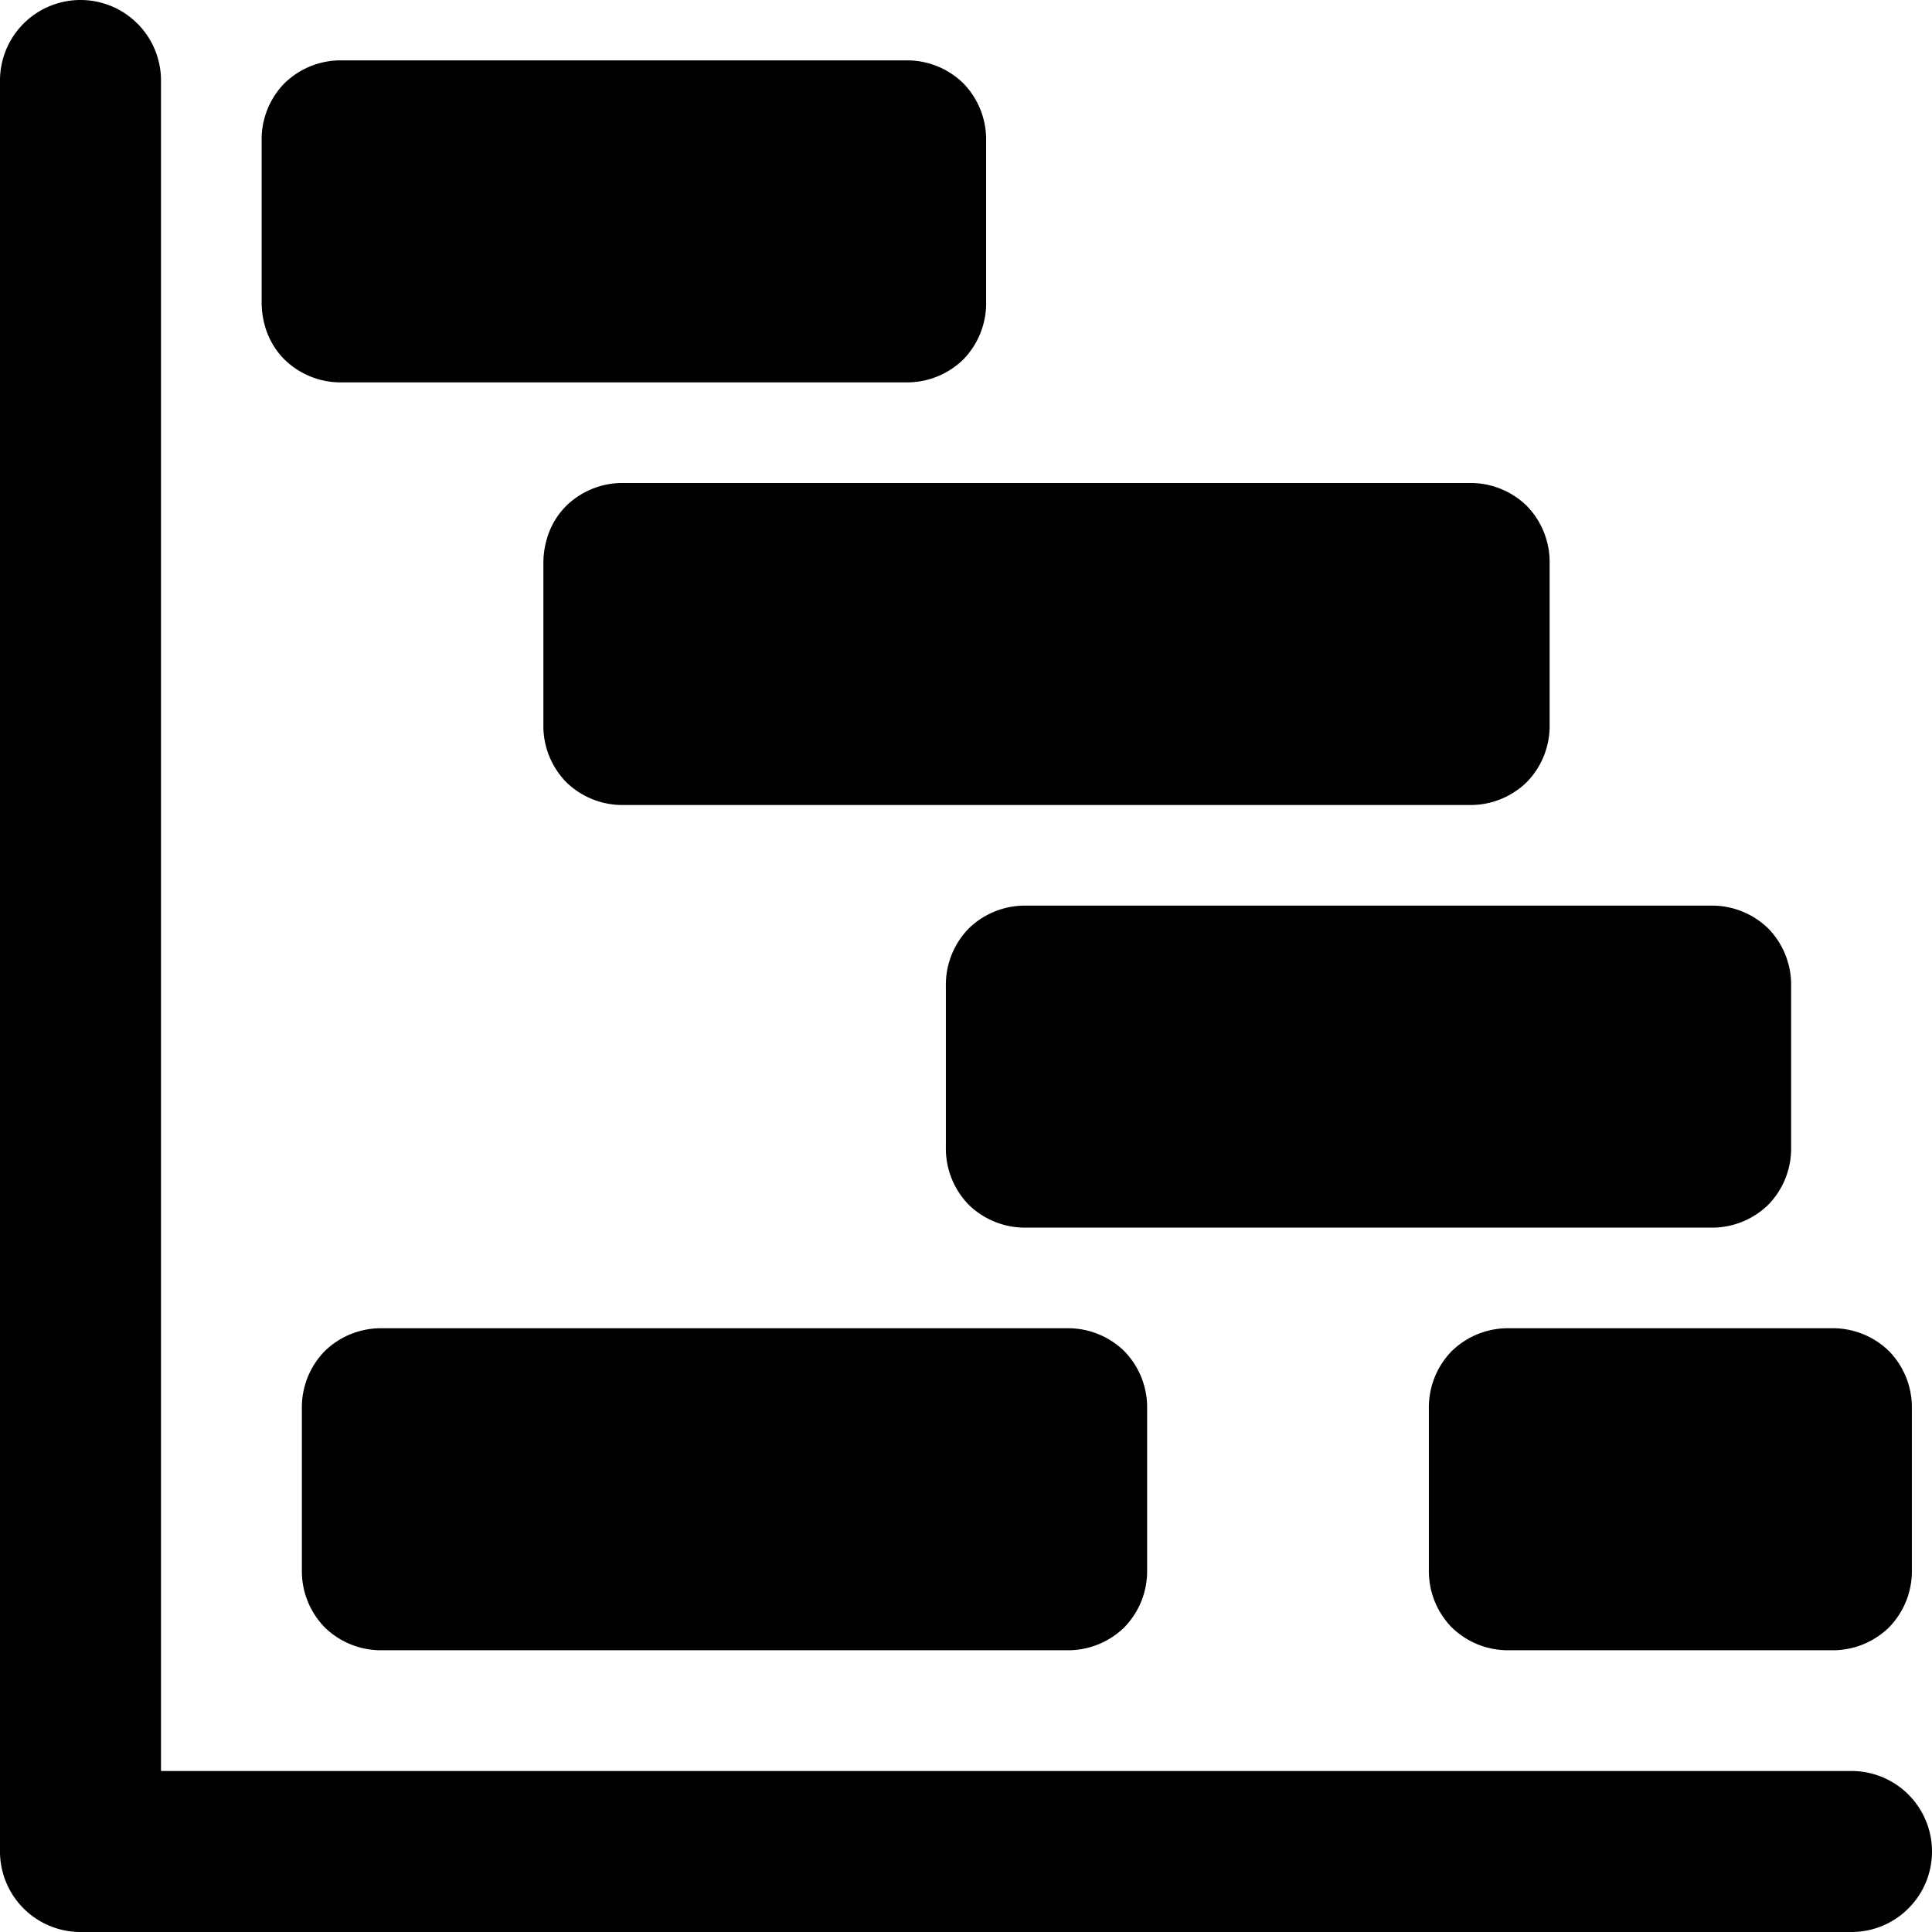
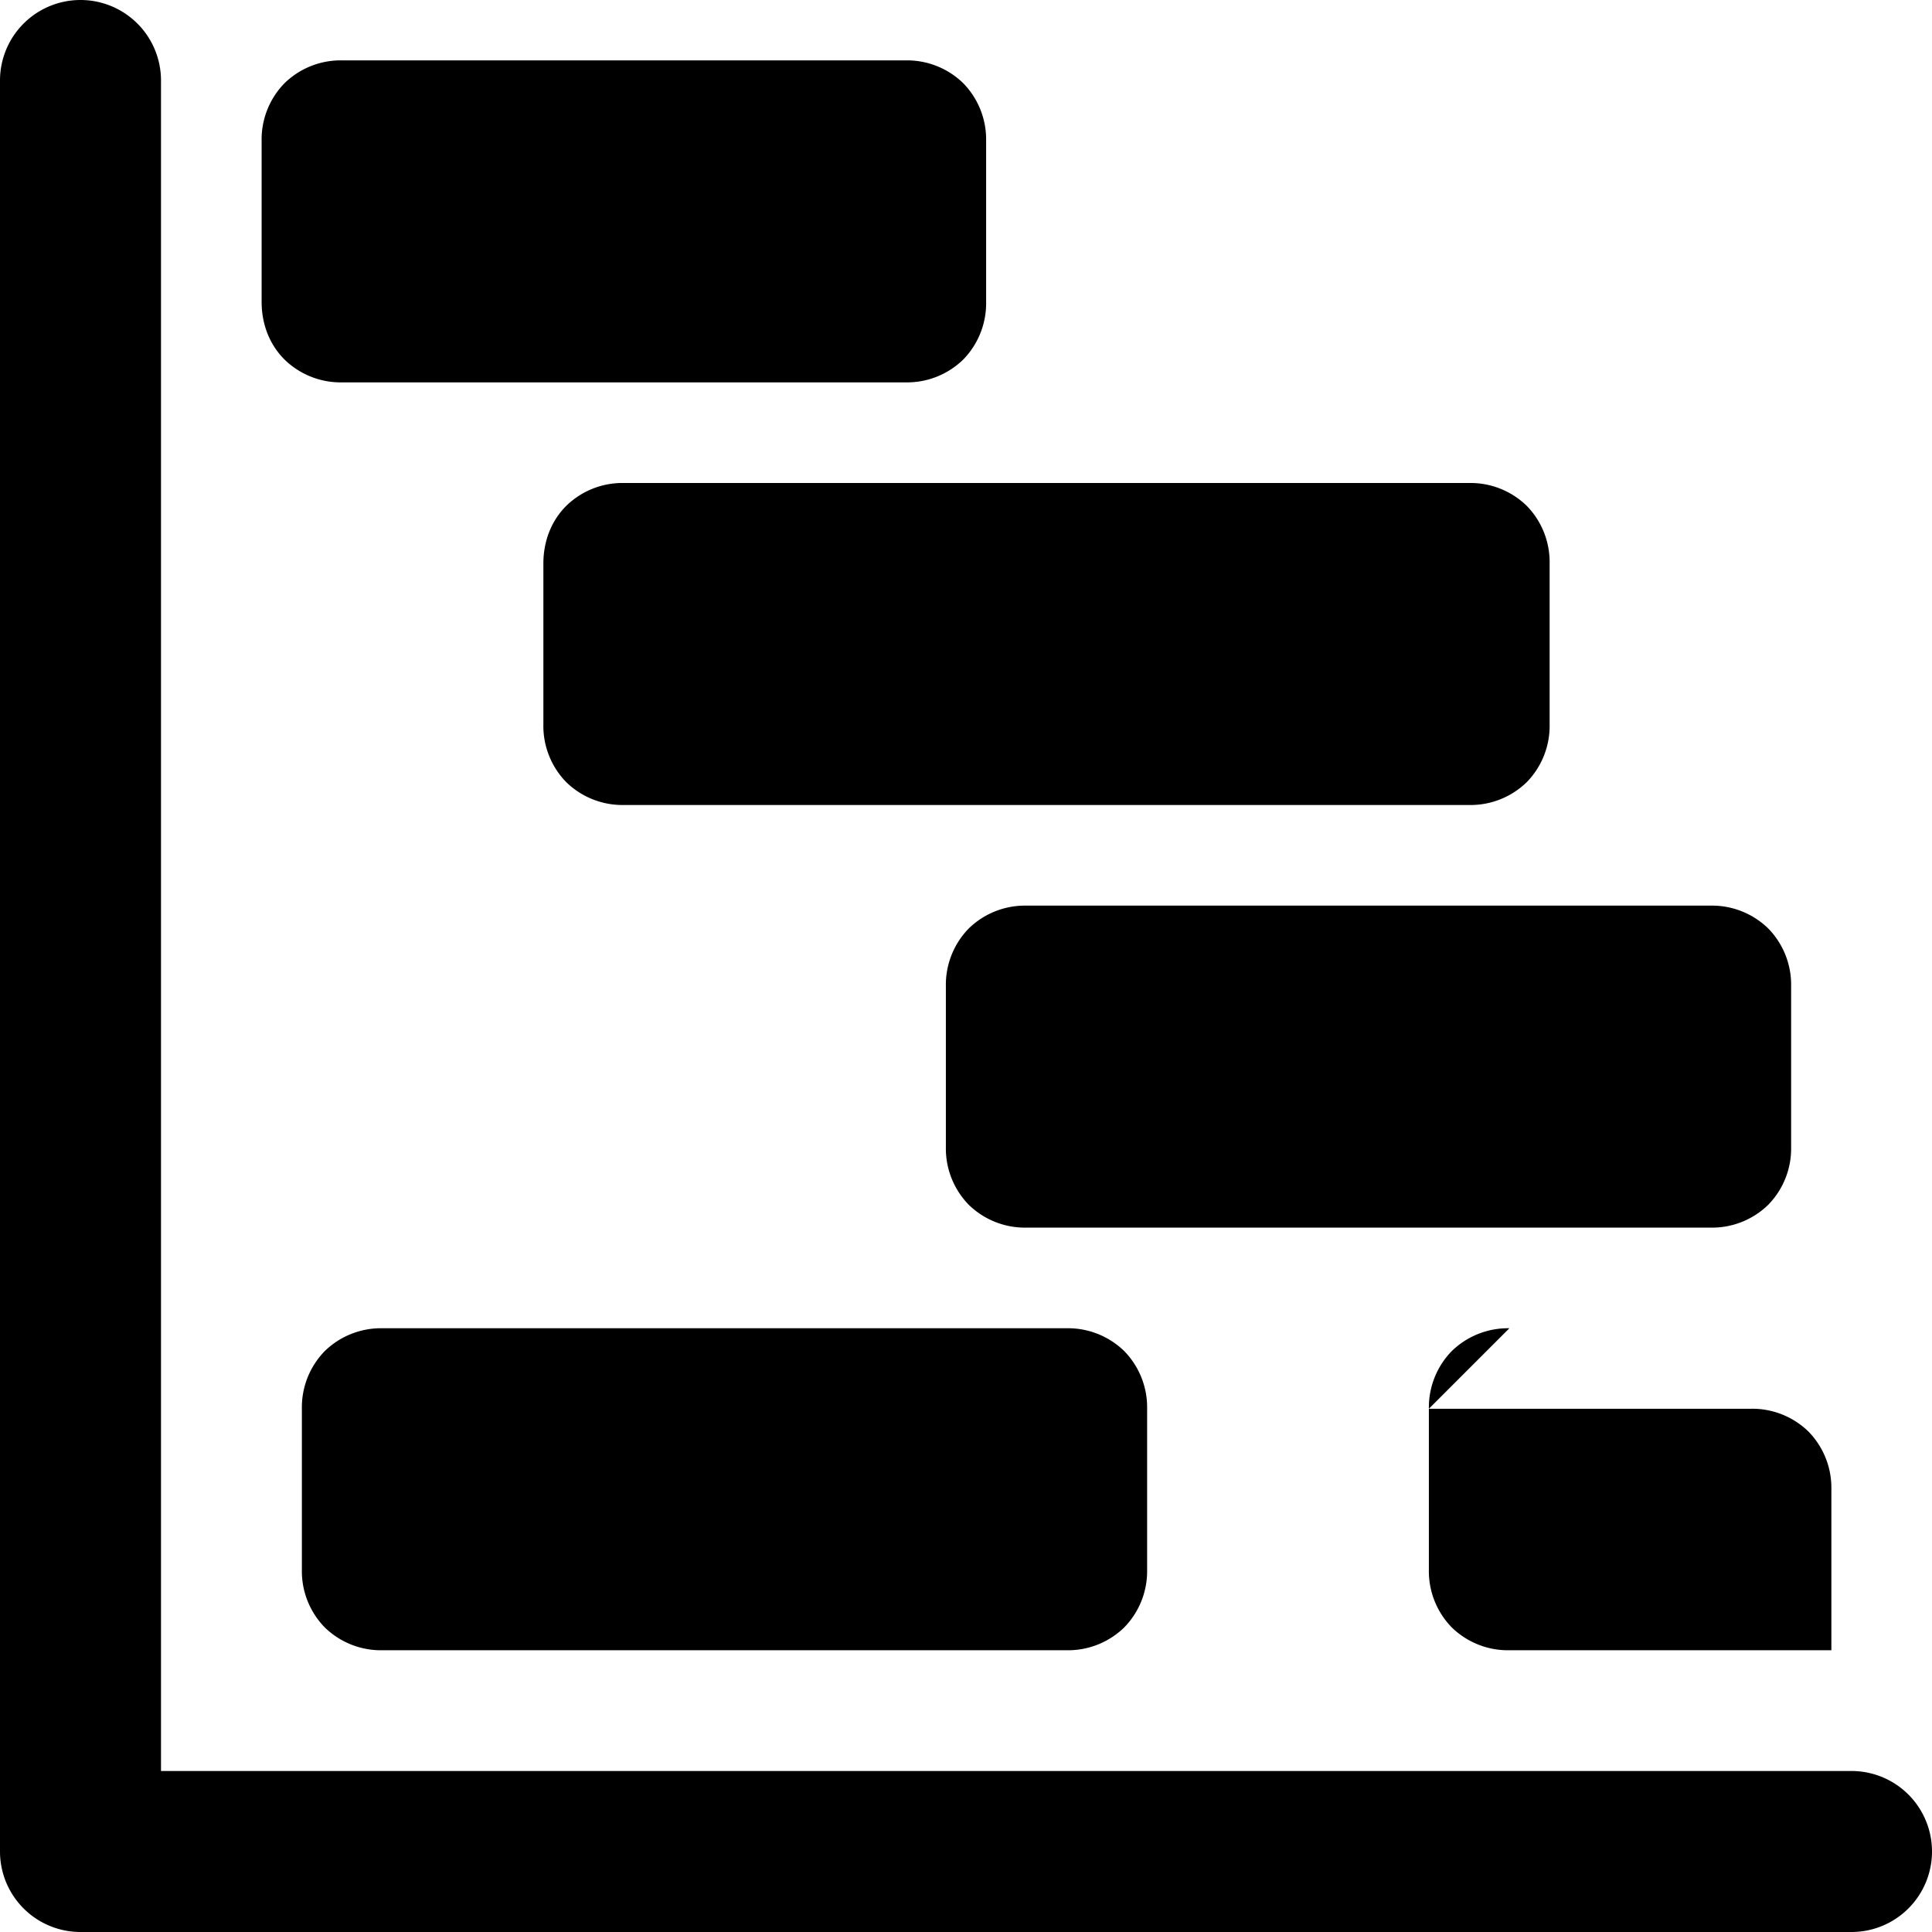
<svg xmlns="http://www.w3.org/2000/svg" fill="none" viewBox="0 0 24 24">
-   <path fill="#000000" fill-rule="evenodd" d="M1 0a1 1 0 0 1 1 1v21h21a1 1 0 1 1 0 2H1a1 1 0 0 1 -1 -1V1a1 1 0 0 1 1 -1Zm3.25 0.75a0.999 0.999 0 0 0 -0.716 0.284 0.999 0.999 0 0 0 -0.284 0.716v2c0 0.264 0.09 0.522 0.284 0.716a0.999 0.999 0 0 0 0.716 0.284h7a1 1 0 0 0 0.716 -0.284 1 1 0 0 0 0.284 -0.716v-2a1 1 0 0 0 -0.284 -0.716A1 1 0 0 0 11.25 0.75h-7Zm2.784 5.534A0.999 0.999 0 0 1 7.75 6h10.5a1 1 0 0 1 0.716 0.284A1 1 0 0 1 19.25 7v2a1 1 0 0 1 -0.284 0.716 1 1 0 0 1 -0.716 0.284H7.75a0.999 0.999 0 0 1 -0.716 -0.284A0.999 0.999 0 0 1 6.75 9V7c0 -0.264 0.09 -0.522 0.284 -0.716Zm5.716 4.966a1 1 0 0 0 -0.716 0.284 1 1 0 0 0 -0.284 0.716v2a1 1 0 0 0 0.284 0.716 1 1 0 0 0 0.716 0.284h8.5a1 1 0 0 0 0.716 -0.284 1 1 0 0 0 0.284 -0.716v-2a1 1 0 0 0 -0.284 -0.716 1 1 0 0 0 -0.716 -0.284h-8.5Zm-8.716 5.534a1 1 0 0 1 0.716 -0.284h8.5a1 1 0 0 1 0.716 0.284 1 1 0 0 1 0.284 0.716v2a1 1 0 0 1 -0.284 0.716 1 1 0 0 1 -0.716 0.284h-8.5a1 1 0 0 1 -0.716 -0.284 1 1 0 0 1 -0.284 -0.716v-2a1 1 0 0 1 0.284 -0.716ZM18.75 16.5a1 1 0 0 0 -0.716 0.284 1 1 0 0 0 -0.284 0.716v2a1 1 0 0 0 0.284 0.716 1 1 0 0 0 0.716 0.284h4a1 1 0 0 0 0.716 -0.284 1 1 0 0 0 0.284 -0.716v-2a1 1 0 0 0 -0.284 -0.716 1 1 0 0 0 -0.716 -0.284h-4Z" clip-rule="evenodd" stroke-width="1" />
+   <path fill="#000000" fill-rule="evenodd" d="M1 0a1 1 0 0 1 1 1v21h21a1 1 0 1 1 0 2H1a1 1 0 0 1 -1 -1V1a1 1 0 0 1 1 -1Zm3.25 0.75a0.999 0.999 0 0 0 -0.716 0.284 0.999 0.999 0 0 0 -0.284 0.716v2c0 0.264 0.09 0.522 0.284 0.716a0.999 0.999 0 0 0 0.716 0.284h7a1 1 0 0 0 0.716 -0.284 1 1 0 0 0 0.284 -0.716v-2a1 1 0 0 0 -0.284 -0.716A1 1 0 0 0 11.25 0.75h-7Zm2.784 5.534A0.999 0.999 0 0 1 7.75 6h10.5a1 1 0 0 1 0.716 0.284A1 1 0 0 1 19.25 7v2a1 1 0 0 1 -0.284 0.716 1 1 0 0 1 -0.716 0.284H7.75a0.999 0.999 0 0 1 -0.716 -0.284A0.999 0.999 0 0 1 6.75 9V7c0 -0.264 0.09 -0.522 0.284 -0.716Zm5.716 4.966a1 1 0 0 0 -0.716 0.284 1 1 0 0 0 -0.284 0.716v2a1 1 0 0 0 0.284 0.716 1 1 0 0 0 0.716 0.284h8.5a1 1 0 0 0 0.716 -0.284 1 1 0 0 0 0.284 -0.716v-2a1 1 0 0 0 -0.284 -0.716 1 1 0 0 0 -0.716 -0.284h-8.5Zm-8.716 5.534a1 1 0 0 1 0.716 -0.284h8.5a1 1 0 0 1 0.716 0.284 1 1 0 0 1 0.284 0.716v2a1 1 0 0 1 -0.284 0.716 1 1 0 0 1 -0.716 0.284h-8.5a1 1 0 0 1 -0.716 -0.284 1 1 0 0 1 -0.284 -0.716v-2a1 1 0 0 1 0.284 -0.716ZM18.75 16.5a1 1 0 0 0 -0.716 0.284 1 1 0 0 0 -0.284 0.716v2a1 1 0 0 0 0.284 0.716 1 1 0 0 0 0.716 0.284h4v-2a1 1 0 0 0 -0.284 -0.716 1 1 0 0 0 -0.716 -0.284h-4Z" clip-rule="evenodd" stroke-width="1" />
</svg>